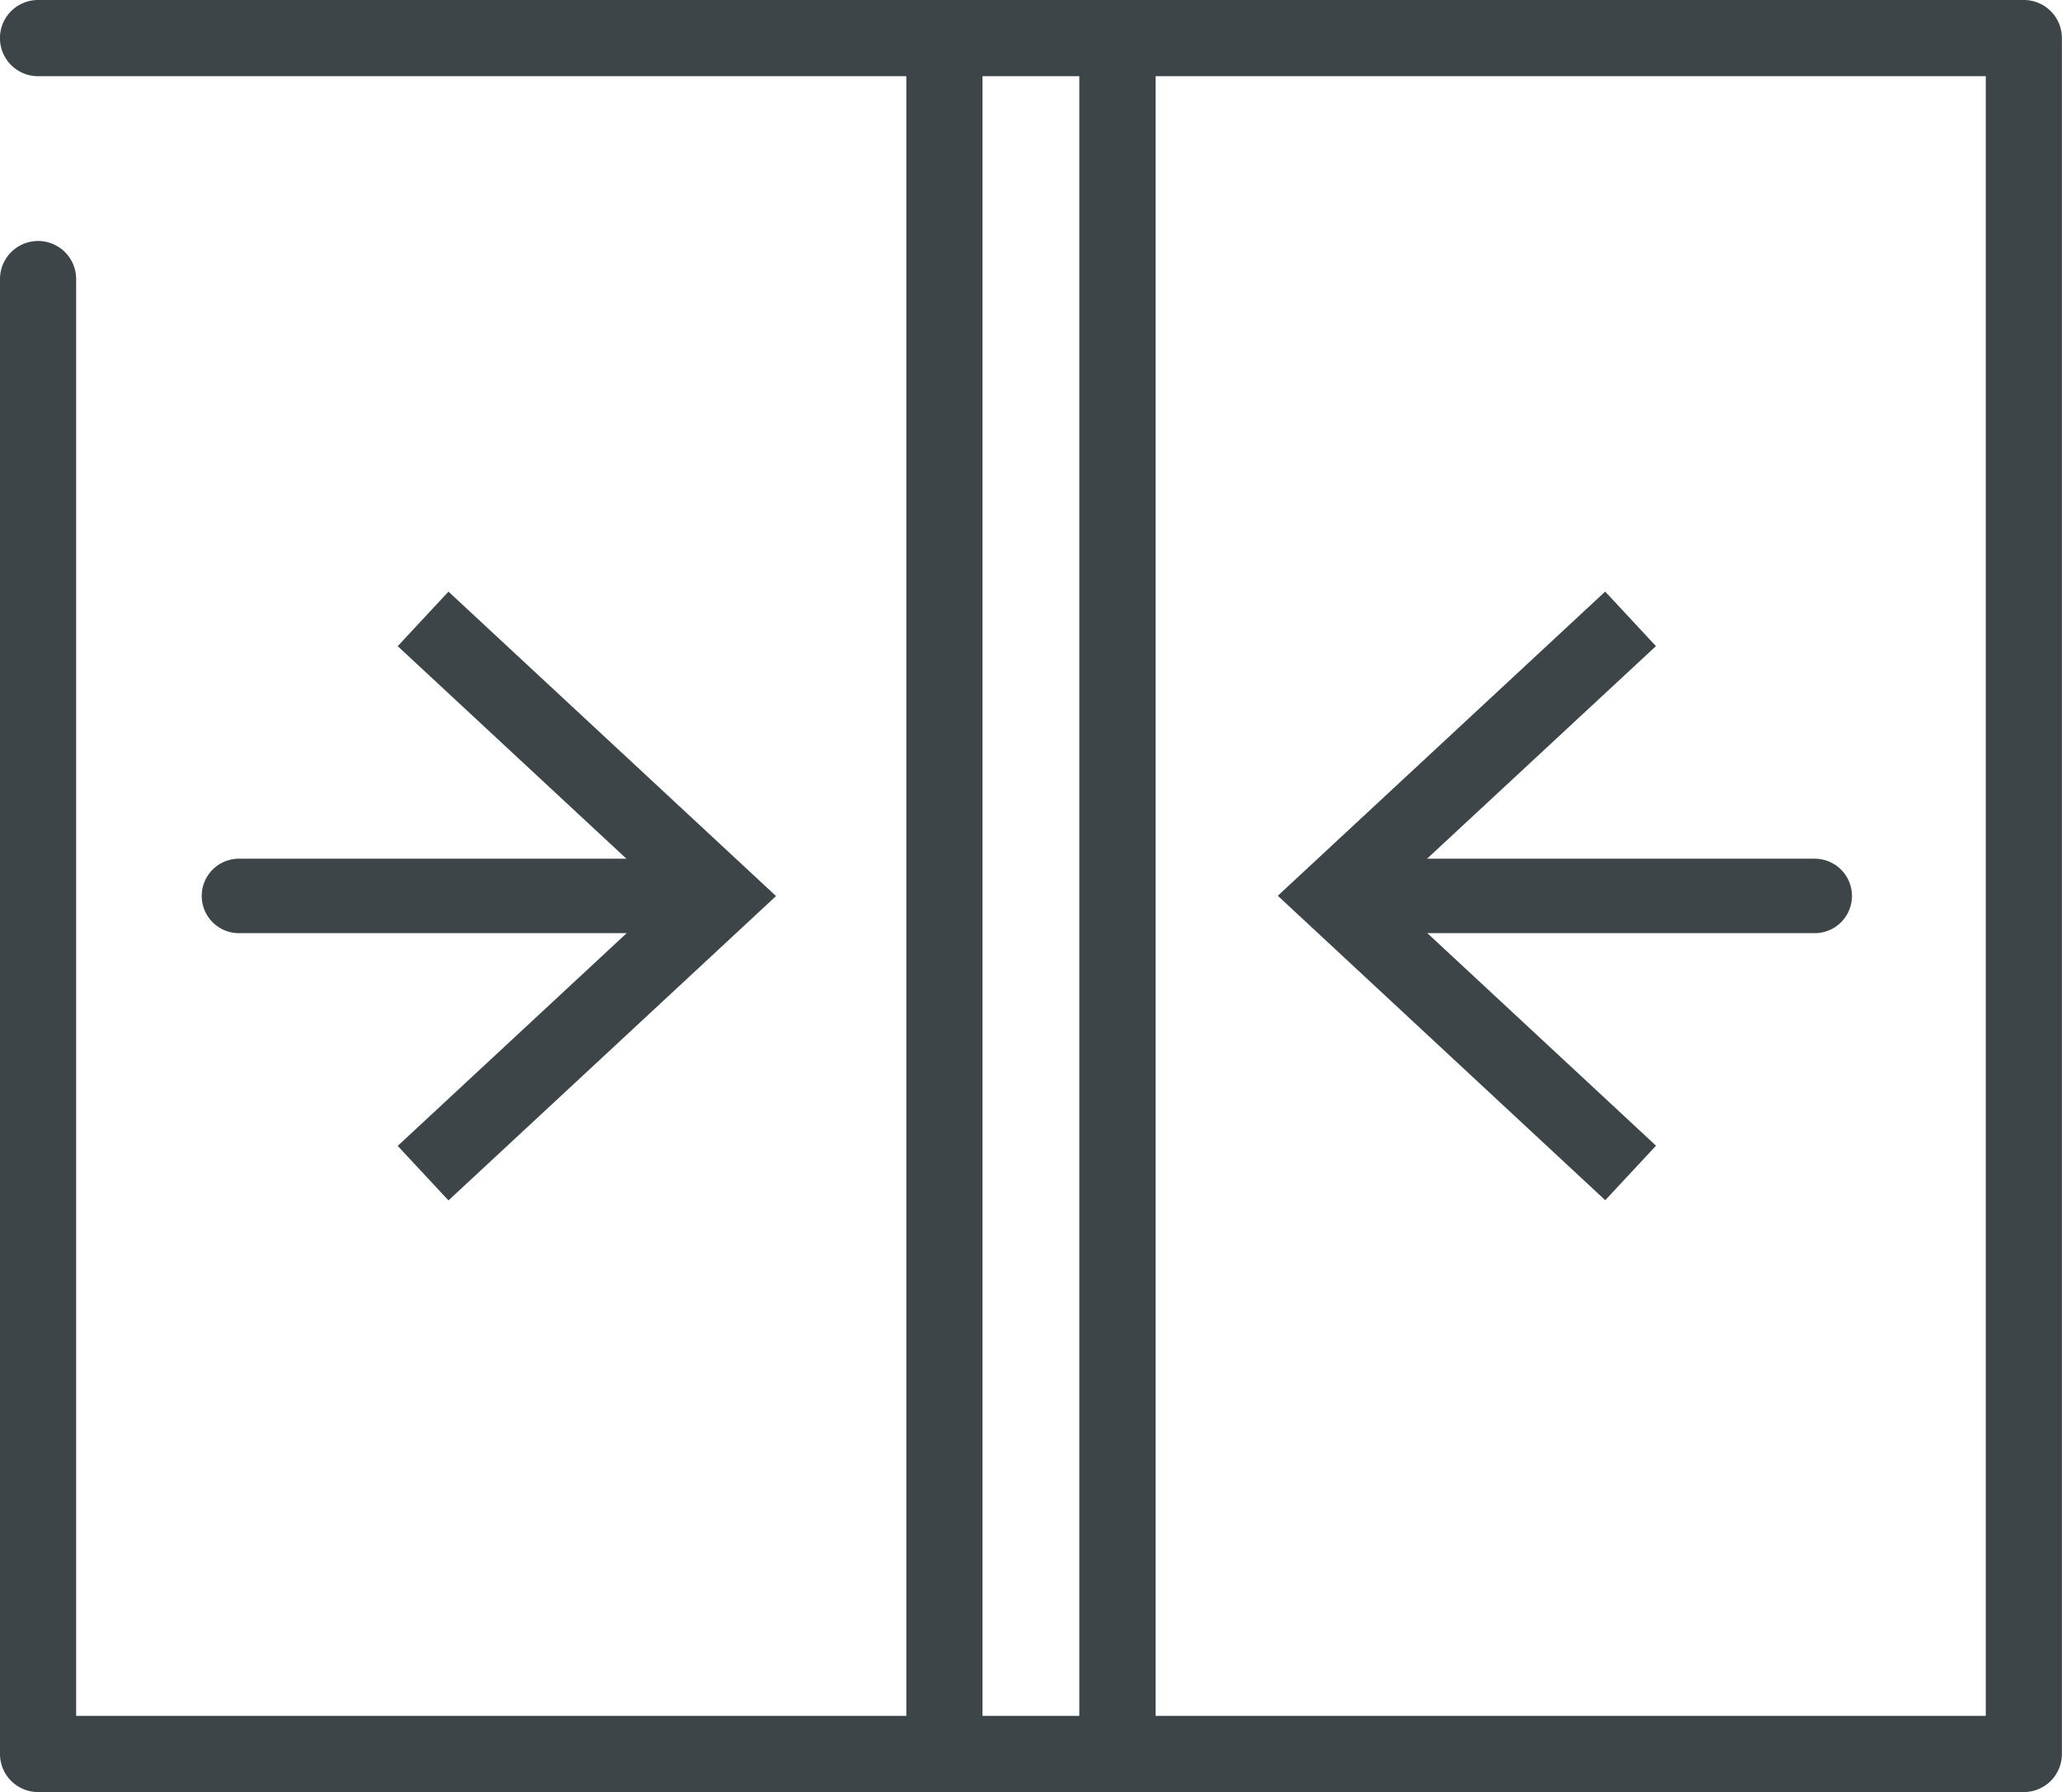
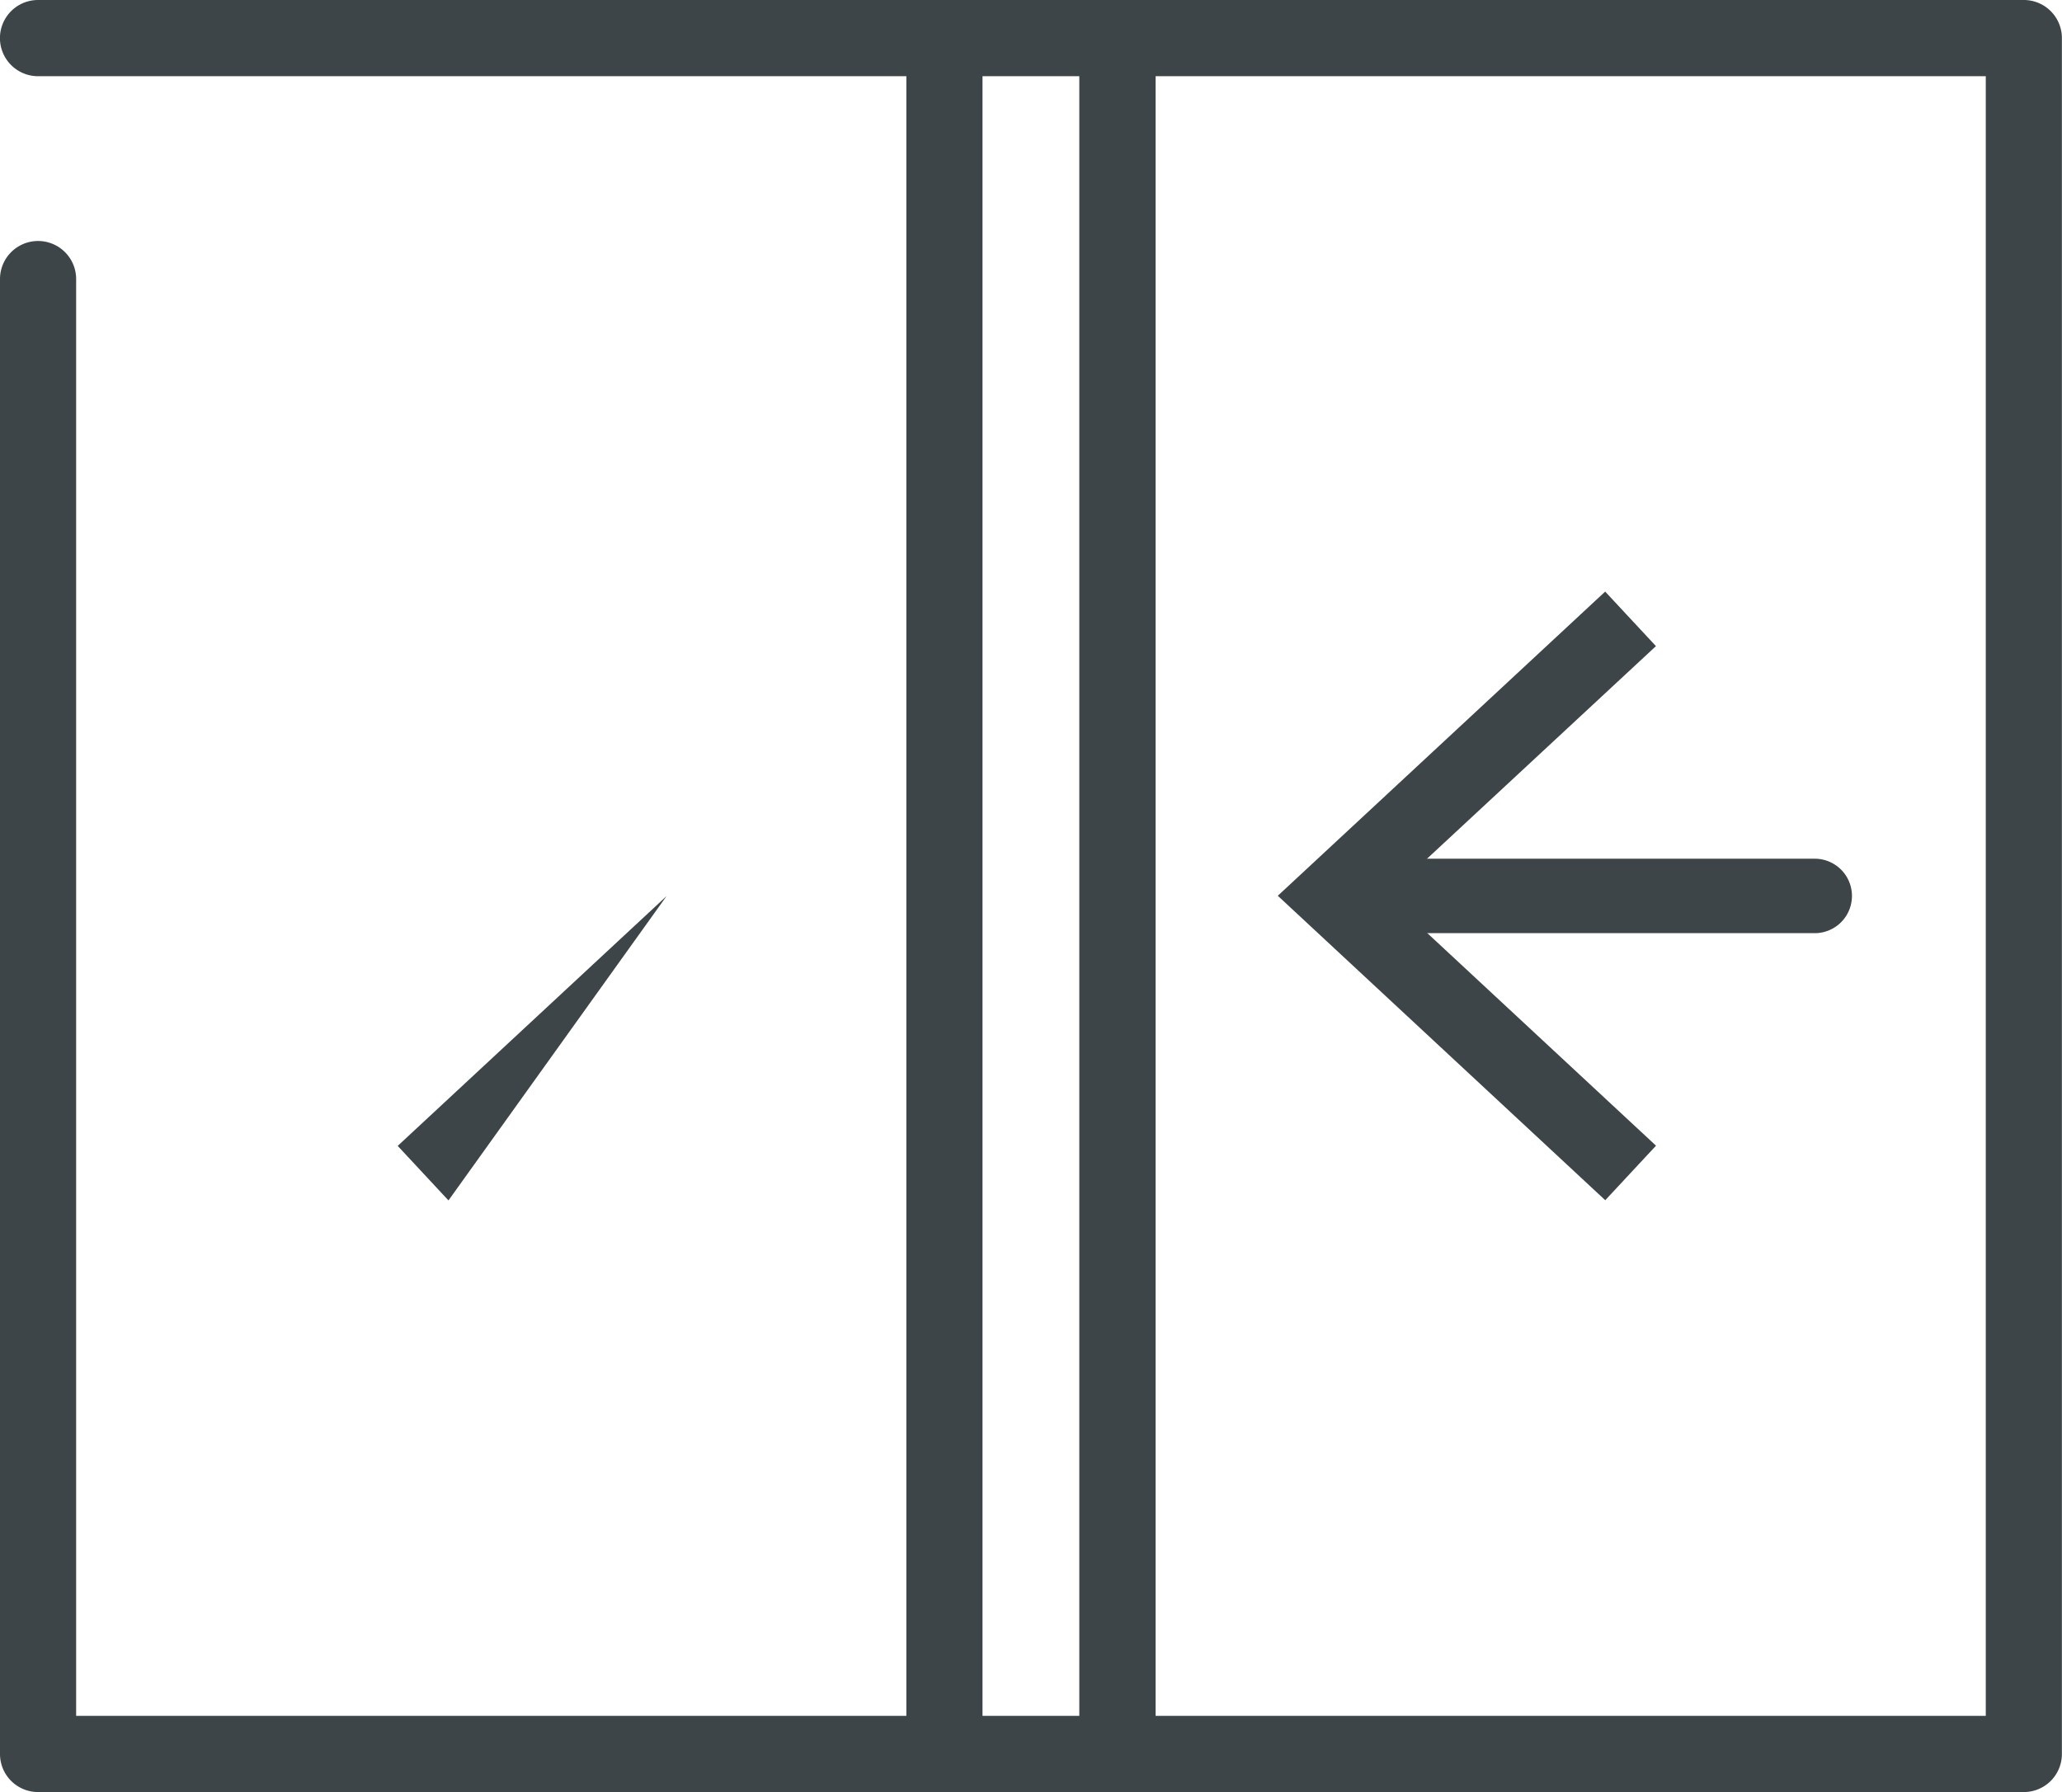
<svg xmlns="http://www.w3.org/2000/svg" width="56.296" height="48.934" viewBox="0 0 56.296 48.934">
  <defs>
    <clipPath id="clip-path">
      <rect id="Rectangle_89" data-name="Rectangle 89" width="56.296" height="48.934" fill="#3d4548" />
    </clipPath>
  </defs>
  <g id="Group_210" data-name="Group 210" transform="translate(0 0)">
    <g id="Group_209" data-name="Group 209" transform="translate(0 0)" clip-path="url(#clip-path)">
      <path id="Path_193" data-name="Path 193" d="M55.254,48.934H30.509a1.041,1.041,0,0,1-1.039-1.041V1.039A1.04,1.04,0,0,1,30.509,0H55.254a1.039,1.039,0,0,1,1.039,1.039V47.893a1.039,1.039,0,0,1-1.039,1.041M31.548,46.853H54.215V2.081H31.548Zm-5.766,2.081H1.039A1.039,1.039,0,0,1,0,47.893V7.62a1.039,1.039,0,1,1,2.079,0V46.853h23.7a1.04,1.04,0,0,1,0,2.081m0-46.853H1.039A1.04,1.04,0,0,1,1.039,0H25.783a1.04,1.04,0,0,1,0,2.081" transform="translate(0 0)" fill="#3d4548" />
      <path id="Path_194" data-name="Path 194" d="M30.652,13.2H18.2a1.016,1.016,0,0,1,0-2.033H30.652a1.016,1.016,0,0,1,0,2.033" transform="translate(18.893 12.281)" fill="#3d4548" />
      <path id="Path_195" data-name="Path 195" d="M25.553,7.694l1.386,1.489L19.6,16l7.341,6.824-1.386,1.489L16.615,16Z" transform="translate(18.271 8.46)" fill="#3d4548" />
-       <path id="Path_196" data-name="Path 196" d="M16.095,13.2H3.639a1.016,1.016,0,1,1,0-2.033H16.095a1.016,1.016,0,1,1,0,2.033" transform="translate(2.885 12.281)" fill="#3d4548" />
-       <path id="Path_197" data-name="Path 197" d="M6.557,24.318,5.171,22.829l7.341-6.822L5.171,9.183,6.557,7.694,15.5,16.007Z" transform="translate(5.687 8.461)" fill="#3d4548" />
+       <path id="Path_197" data-name="Path 197" d="M6.557,24.318,5.171,22.829l7.341-6.822Z" transform="translate(5.687 8.461)" fill="#3d4548" />
      <path id="Path_198" data-name="Path 198" d="M17.551,48.934H12.824a1.041,1.041,0,0,1-1.039-1.041V1.039A1.04,1.04,0,0,1,12.824,0h4.726A1.039,1.039,0,0,1,18.59,1.039V47.893a1.039,1.039,0,0,1-1.039,1.041m-3.687-2.081h2.648V2.081H13.864Z" transform="translate(12.96 0)" fill="#3d4548" />
    </g>
  </g>
</svg>